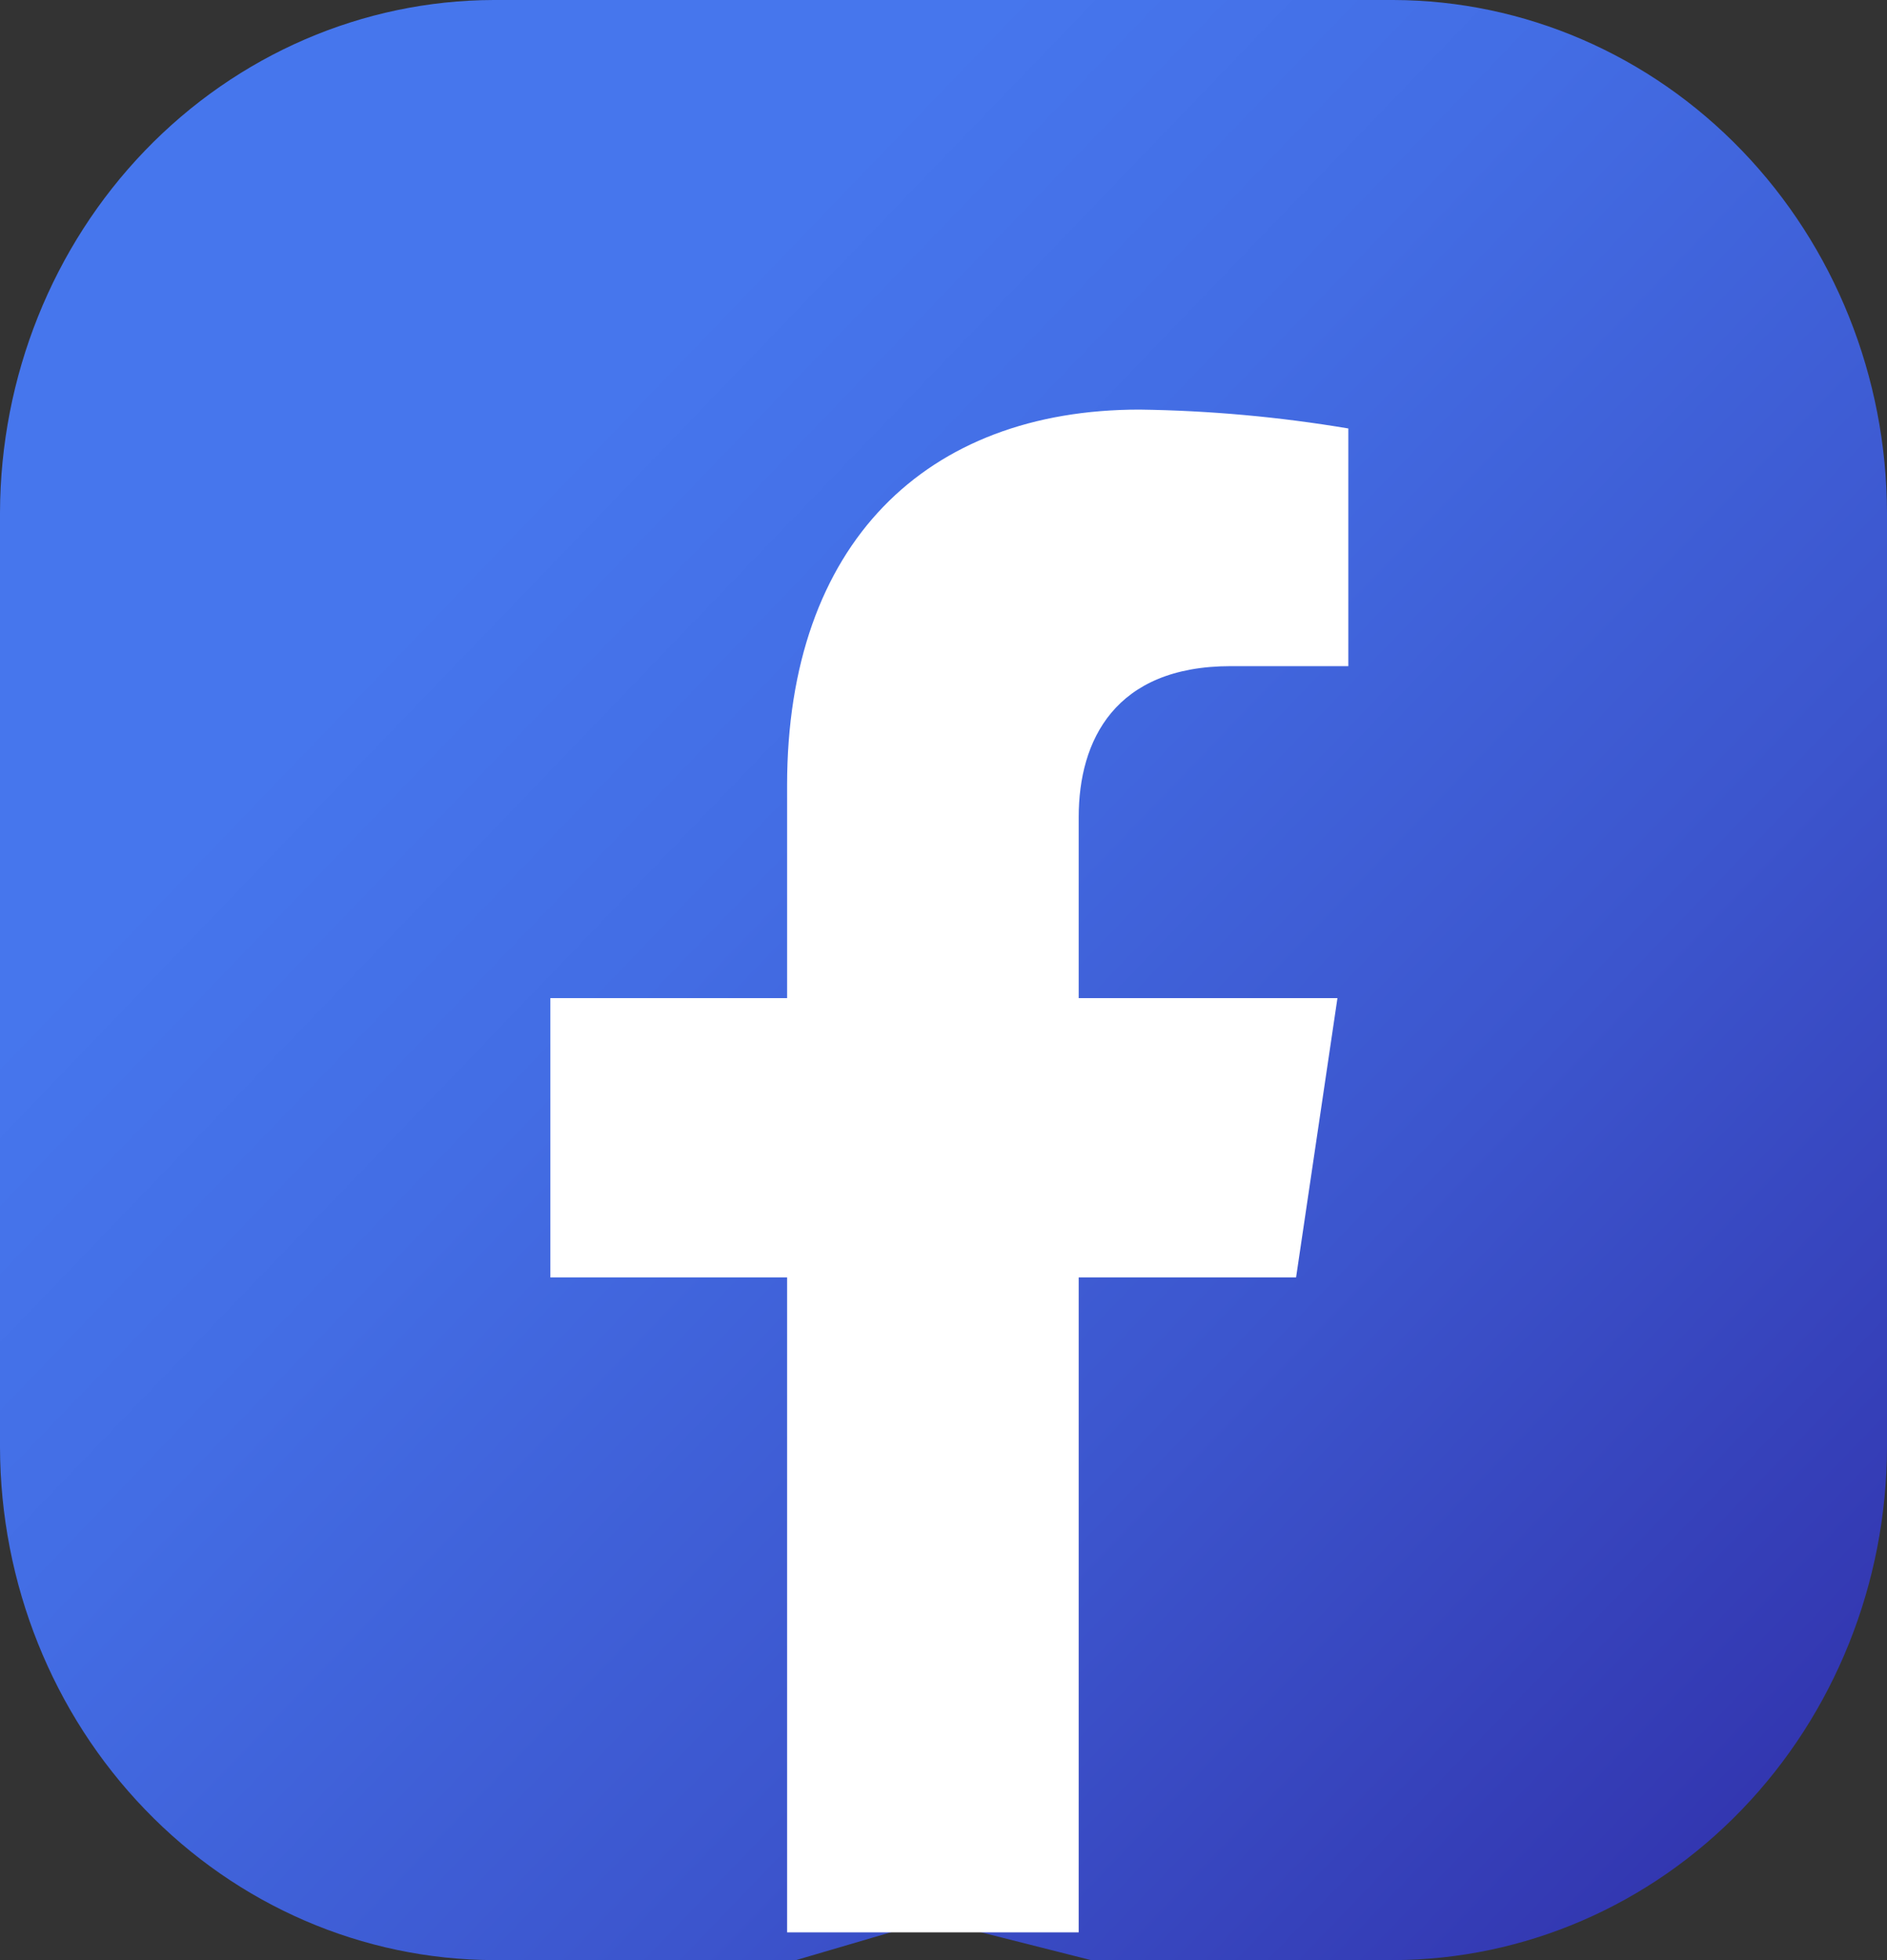
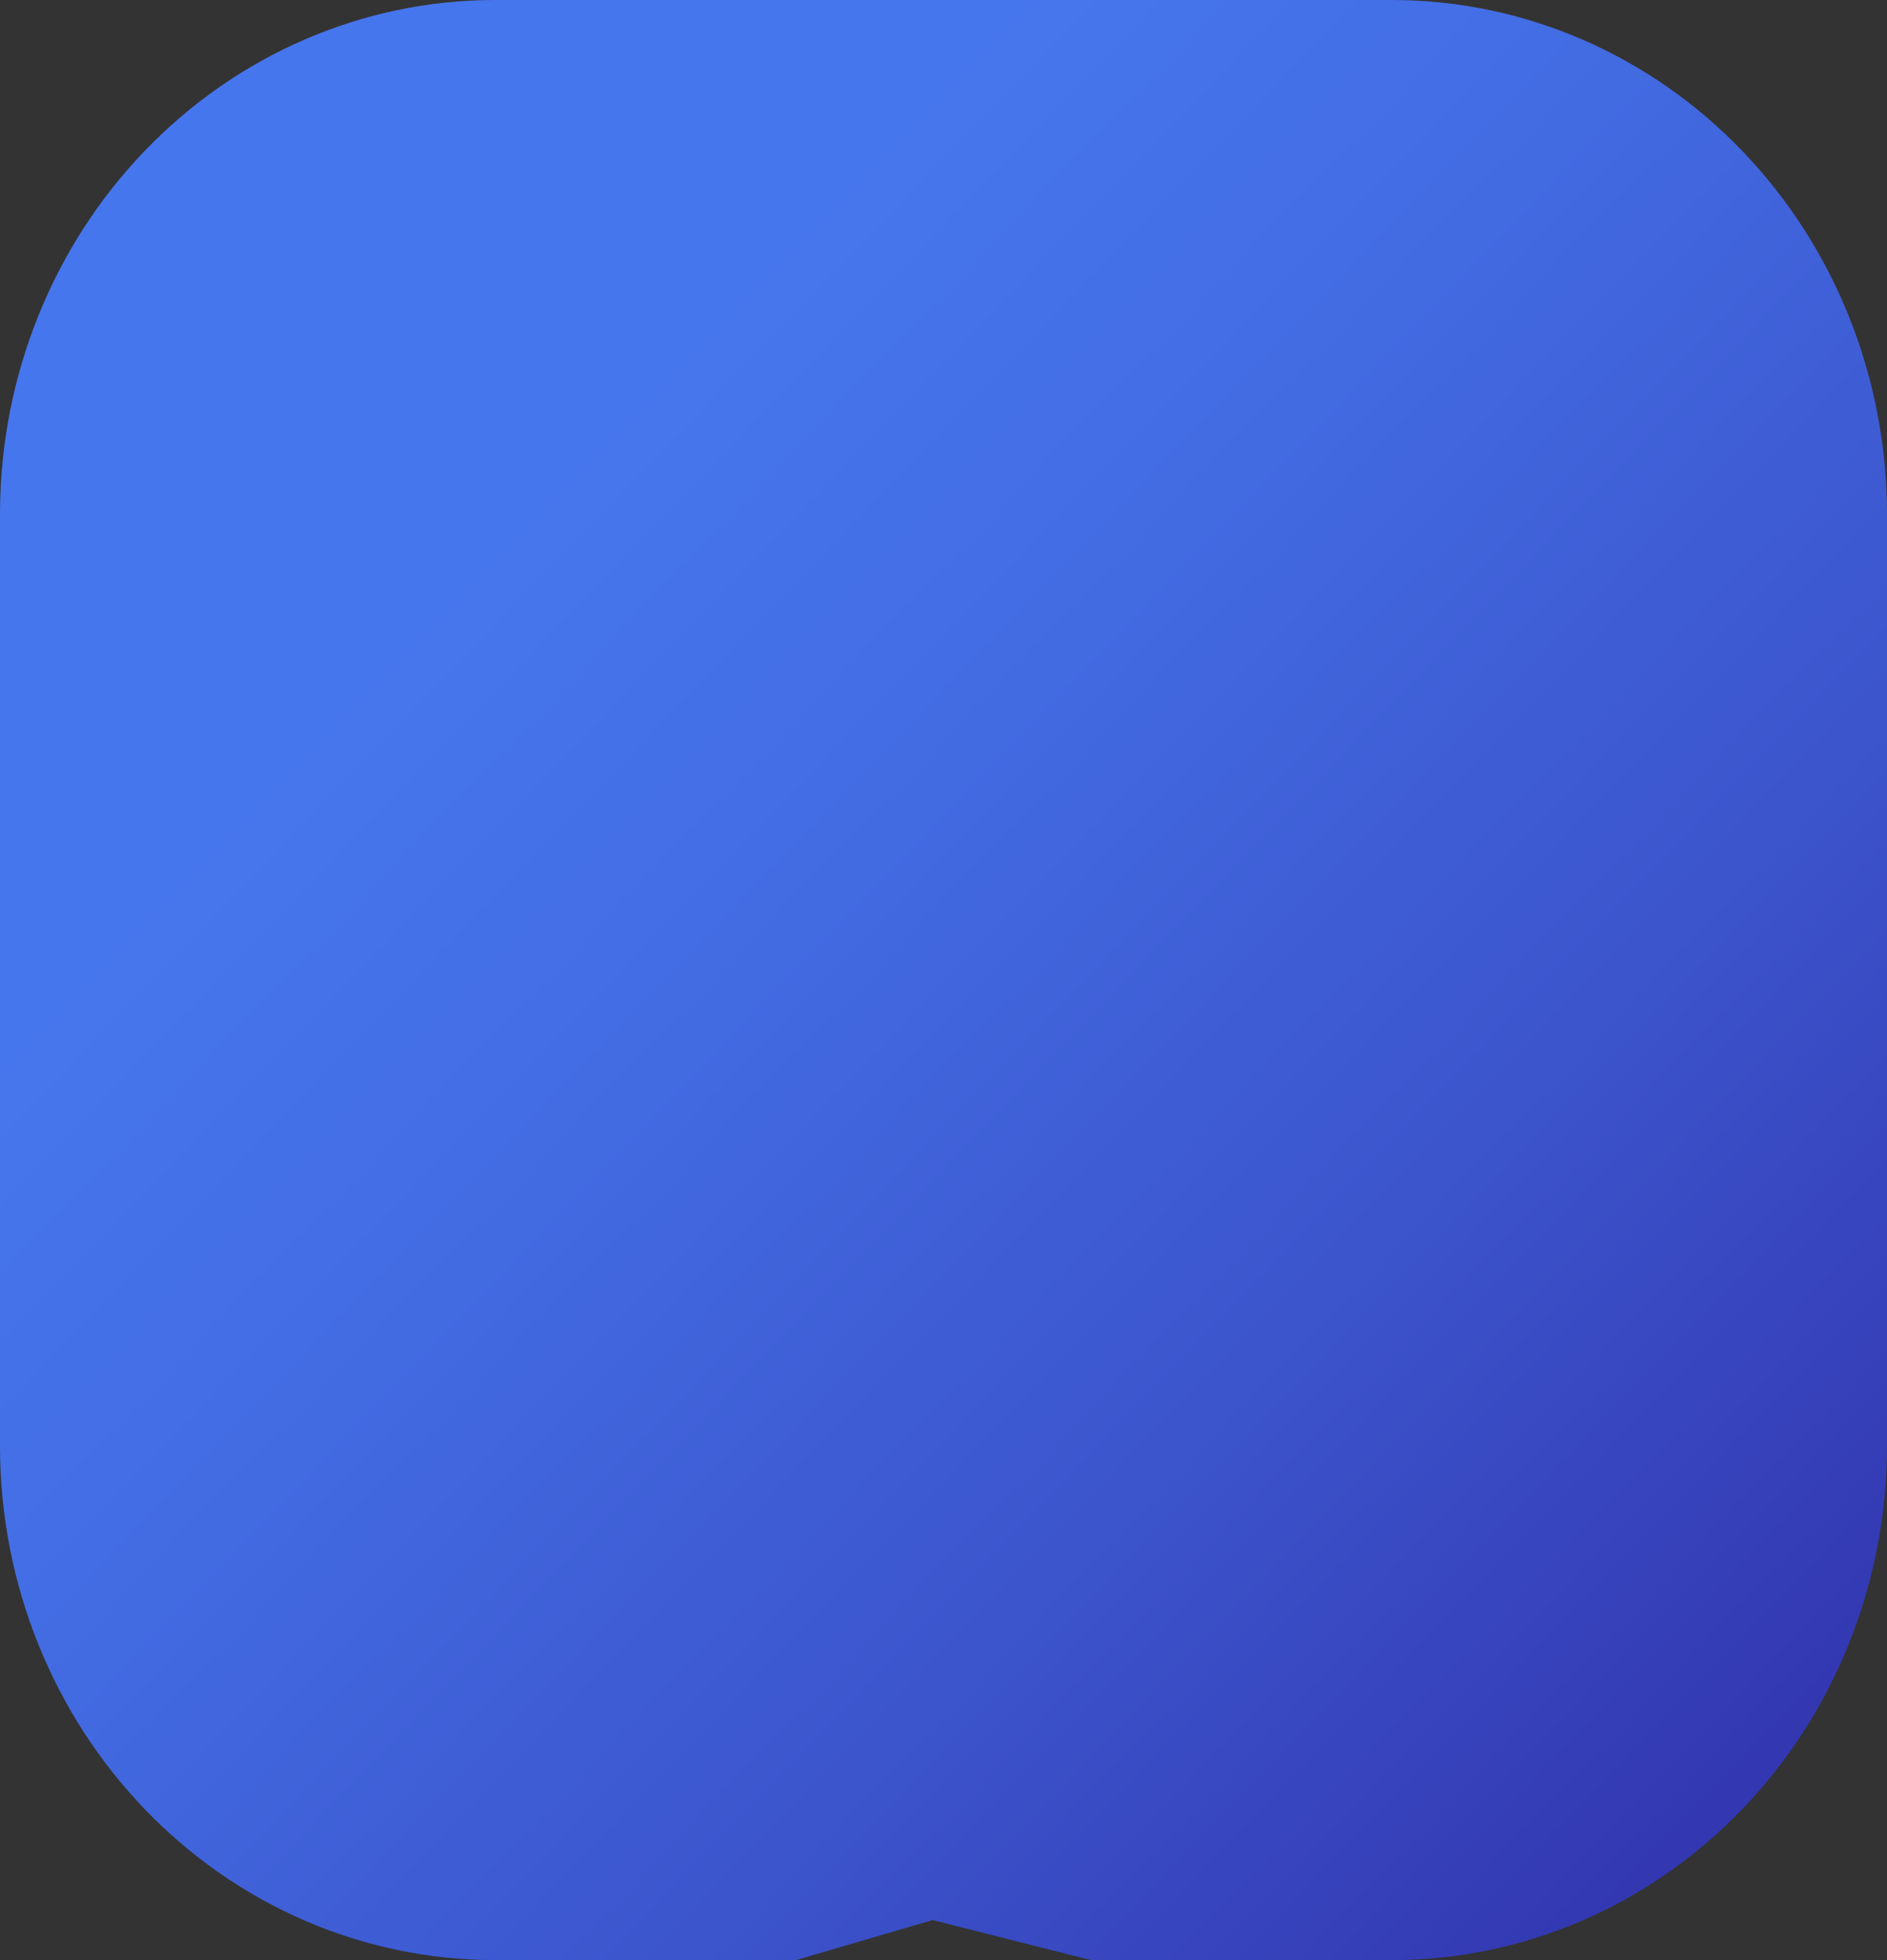
<svg xmlns="http://www.w3.org/2000/svg" width="26" height="27" viewBox="0 0 26 27" fill="none">
  <rect x="0" y="0" width="26" height="27" fill="#333333" stroke="none" />
  <path d="M0 19.938V7.063C0.005 5.192 0.723 3.398 1.997 2.075C3.272 0.751 4.999 0.005 6.801 0H19.199C21.001 0.005 22.728 0.751 24.002 2.075C25.276 3.398 25.995 5.191 26 7.063V19.938C25.995 21.809 25.276 23.602 24.002 24.925C22.728 26.249 21.001 26.994 19.199 27H15.032L12.849 26.448L10.968 27H6.801C4.999 26.994 3.272 26.249 1.998 24.925C0.723 23.602 0.005 21.809 0 19.938Z" fill="url(#paint0_linear_339_2)" />
-   <path d="M17.858 17.596L18.428 13.749H14.863V11.253C14.863 10.201 15.36 9.176 16.958 9.176H18.578V5.902C17.626 5.742 16.664 5.655 15.7 5.642C12.764 5.642 10.845 7.483 10.845 10.818V13.749H7.583V17.596H10.845V26.618H14.863V17.596H17.858Z" fill="white" />
  <defs>
    <linearGradient id="paint0_linear_339_2" x1="127.738" y1="-118.395" x2="150.564" y2="-96.415" gradientUnits="userSpaceOnUse">
      <stop stop-color="#4676ED" />
      <stop offset="0.185" stop-color="#436DE4" />
      <stop offset="0.487" stop-color="#3C55CD" />
      <stop offset="0.865" stop-color="#302EA8" />
      <stop offset="1" stop-color="#2B1E99" />
    </linearGradient>
  </defs>
</svg>